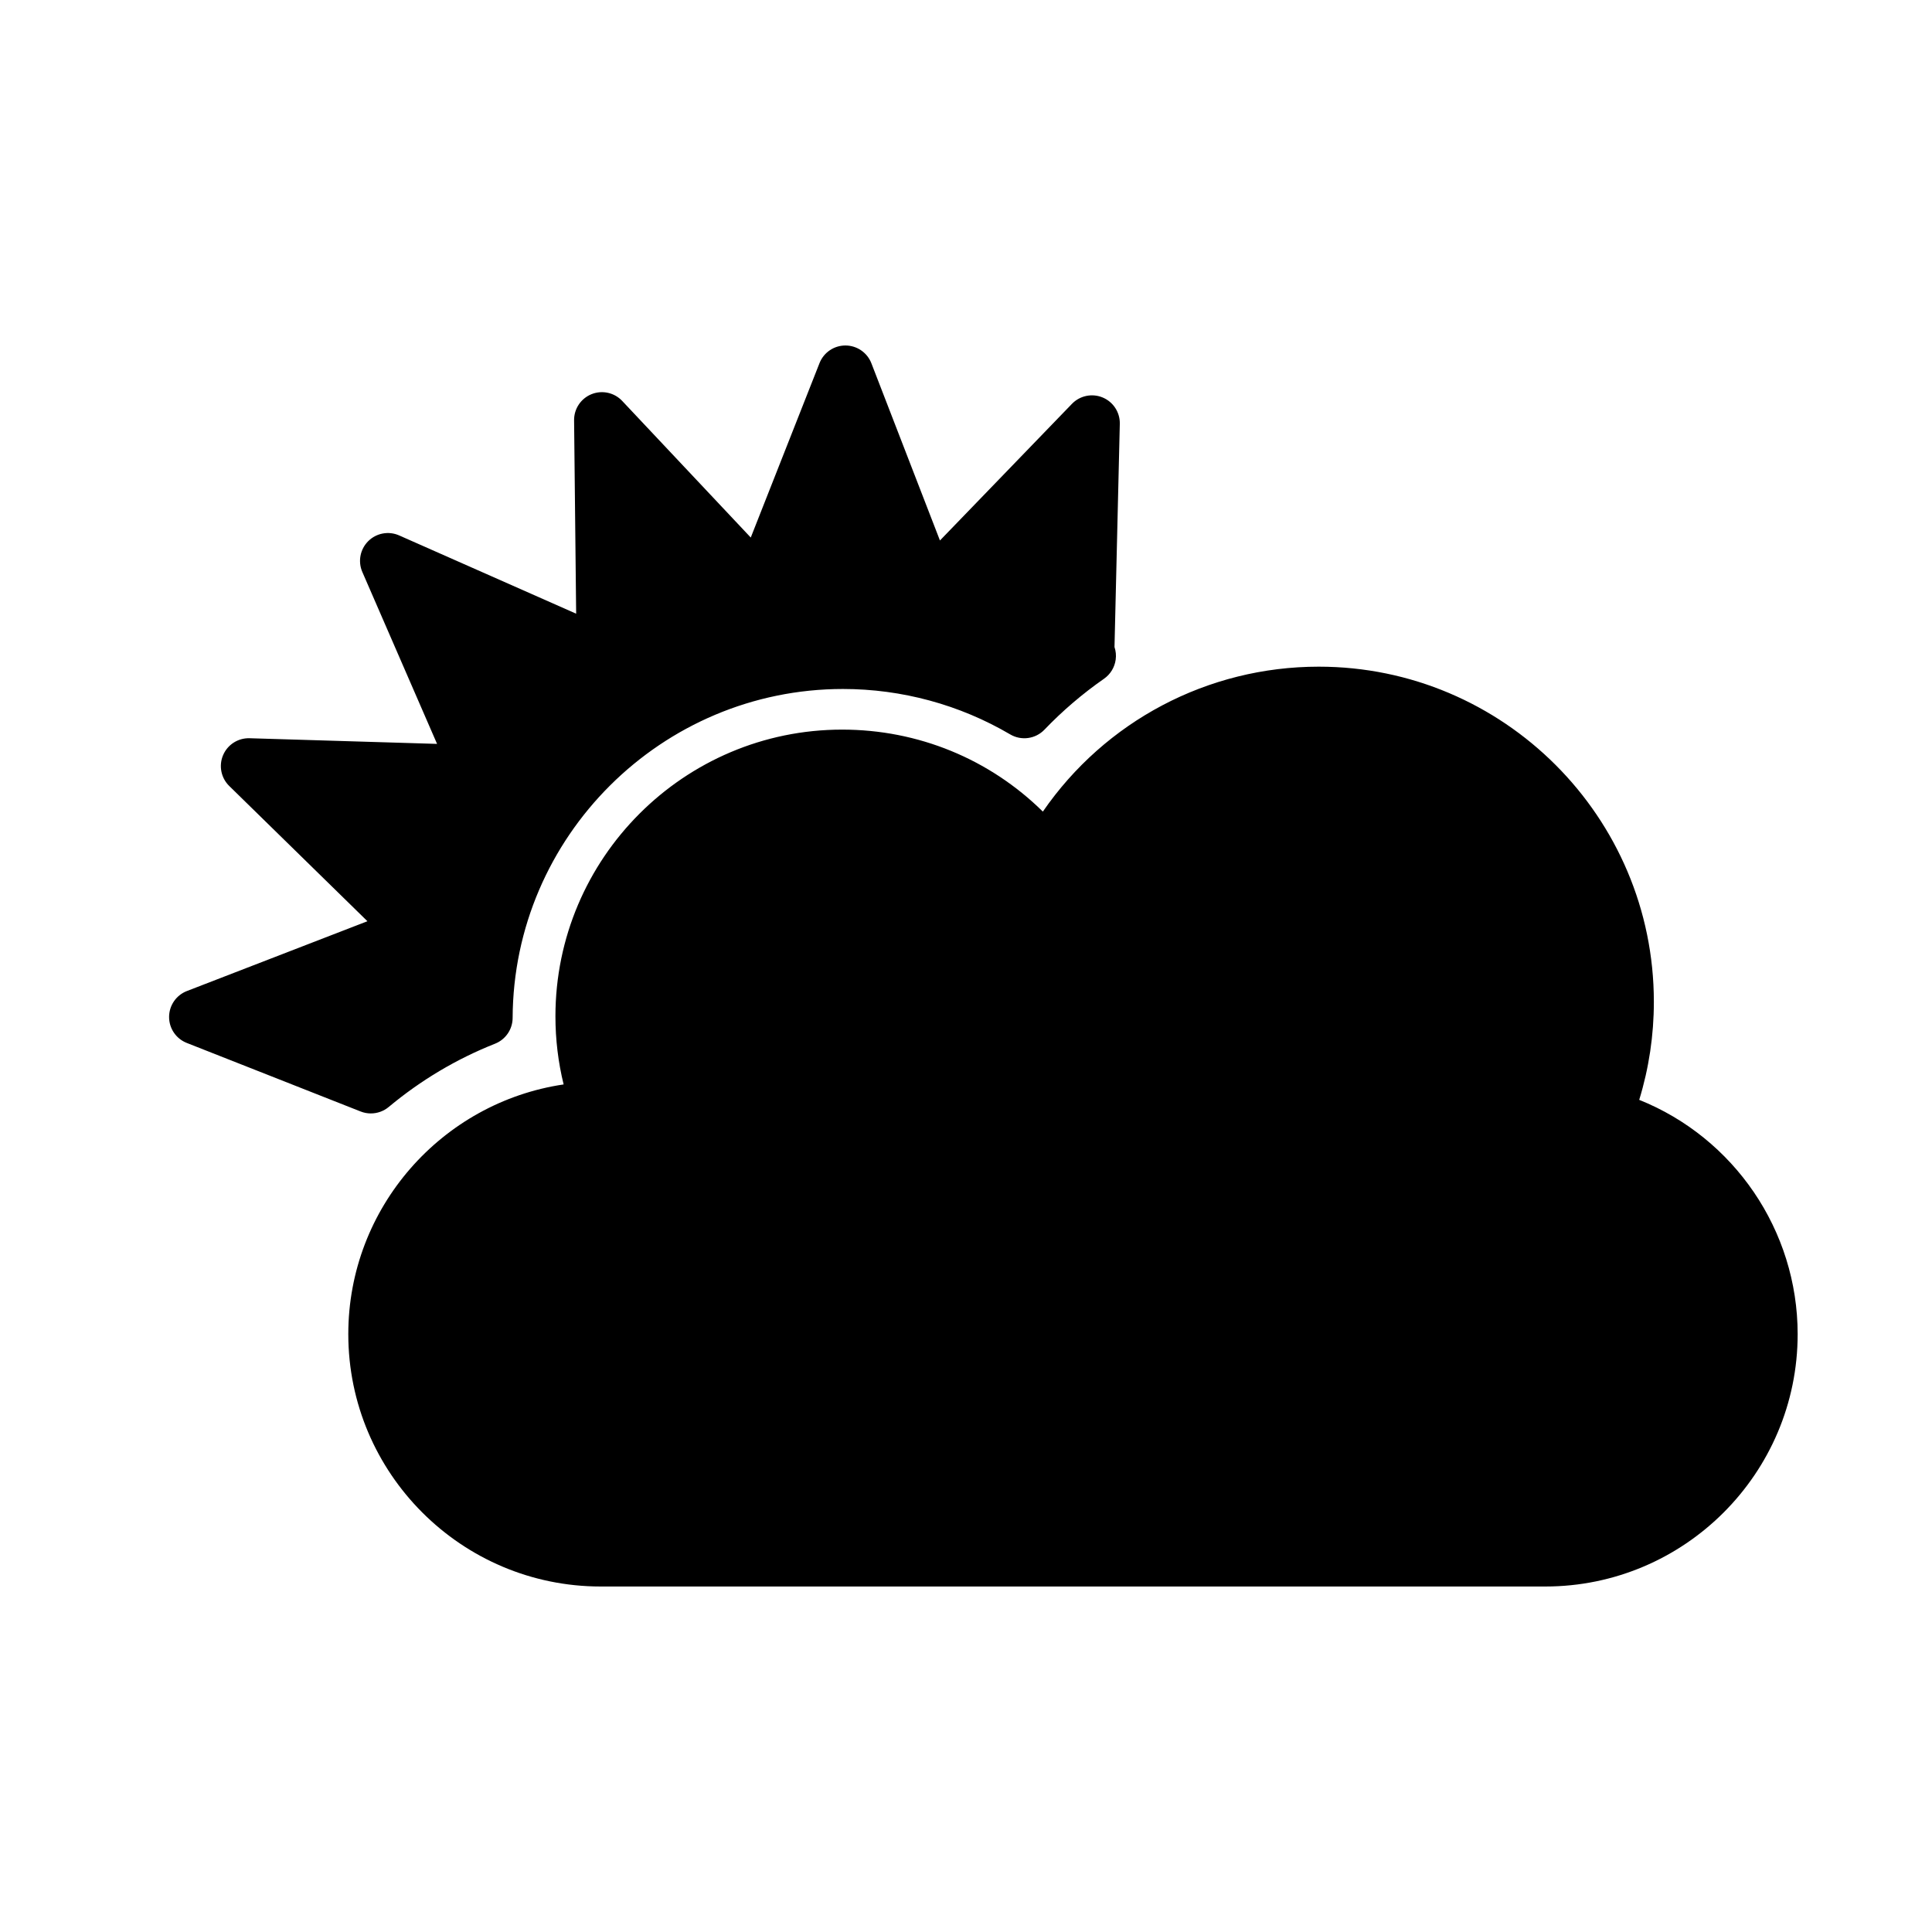
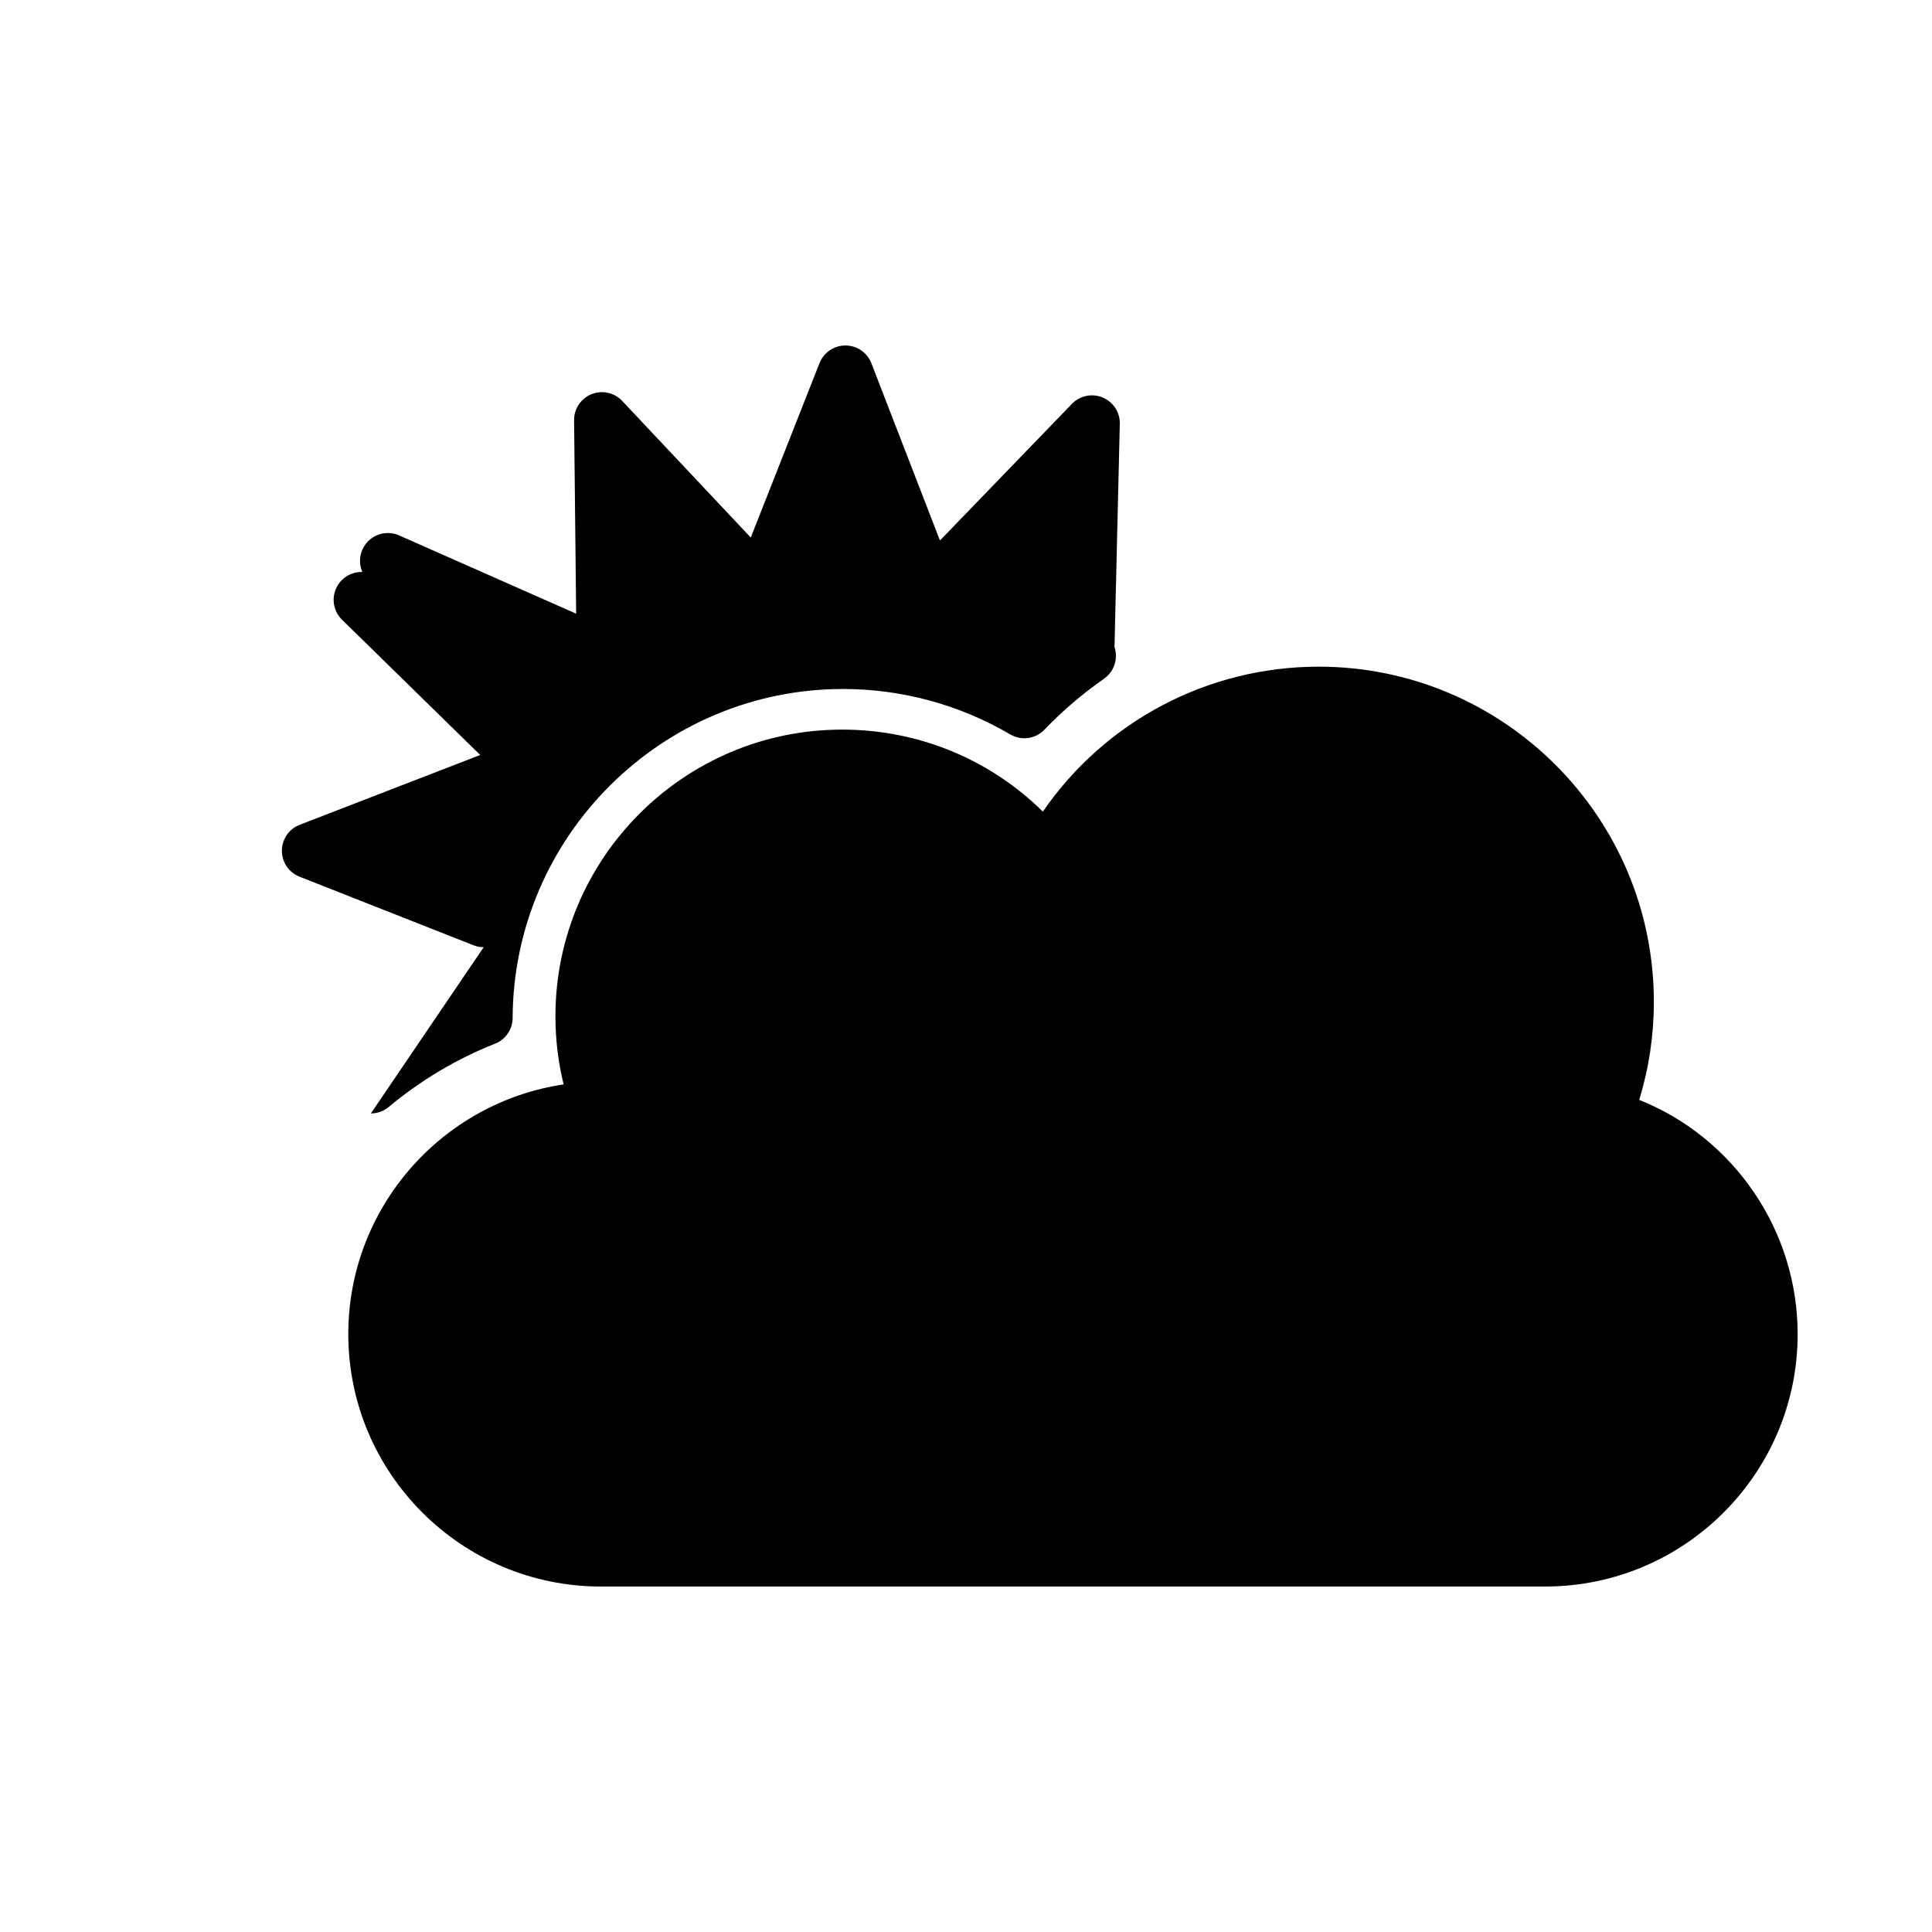
<svg xmlns="http://www.w3.org/2000/svg" fill="#000000" width="800px" height="800px" version="1.1" viewBox="144 144 512 512">
-   <path d="m578.41 435.47c2.578-8.406 3.879-17.113 3.879-25.98 0-48.973-39.84-88.816-88.805-88.816-29.473 0-56.641 14.488-73.117 38.41-14.129-13.918-33.012-21.73-53.188-21.73-41.898 0-75.984 34.086-75.984 75.984 0 6.121 0.727 12.16 2.172 18.047-32.242 4.769-57.066 32.633-57.066 66.172 0 36.879 30.004 66.883 66.883 66.883h250.33c36.879 0 66.883-30.004 66.883-66.883-0.008-27.535-16.918-52.039-41.988-62.086zm-336.12 3.598c1.699 0 3.379-0.586 4.731-1.715 8.496-7.09 17.973-12.727 28.168-16.762 2.805-1.109 4.652-3.812 4.664-6.828 0.207-48.07 39.484-87.176 87.555-87.176 15.582 0 30.906 4.164 44.312 12.039 2.949 1.734 6.703 1.211 9.07-1.258 4.785-4.996 10.098-9.535 15.781-13.492 1.691-1.176 2.812-3.008 3.094-5.047 0.16-1.141 0.047-2.289-0.312-3.363l1.406-59.141c0.07-3.039-1.727-5.812-4.531-6.984-2.805-1.172-6.043-0.504-8.156 1.684l-34.977 36.207-18.168-46.957c-1.098-2.836-3.82-4.707-6.859-4.719h-0.023c-3.031 0-5.754 1.852-6.867 4.676l-18.219 46.219-34.07-36.203c-2.086-2.215-5.312-2.922-8.129-1.789-2.82 1.137-4.656 3.887-4.621 6.926l0.547 51.246-46.91-20.742c-2.781-1.23-6.031-0.629-8.188 1.516-2.156 2.144-2.777 5.391-1.566 8.176l19.805 45.555-49.695-1.5c-3.035-0.086-5.824 1.688-7.012 4.488-1.191 2.797-0.543 6.039 1.629 8.164l36.625 35.844-47.844 18.5c-2.836 1.098-4.707 3.82-4.719 6.859-0.012 3.039 1.844 5.773 4.676 6.891l46.102 18.176c0.871 0.344 1.789 0.512 2.703 0.512z" />
+   <path d="m578.41 435.47c2.578-8.406 3.879-17.113 3.879-25.98 0-48.973-39.84-88.816-88.805-88.816-29.473 0-56.641 14.488-73.117 38.41-14.129-13.918-33.012-21.73-53.188-21.73-41.898 0-75.984 34.086-75.984 75.984 0 6.121 0.727 12.16 2.172 18.047-32.242 4.769-57.066 32.633-57.066 66.172 0 36.879 30.004 66.883 66.883 66.883h250.33c36.879 0 66.883-30.004 66.883-66.883-0.008-27.535-16.918-52.039-41.988-62.086zm-336.12 3.598c1.699 0 3.379-0.586 4.731-1.715 8.496-7.09 17.973-12.727 28.168-16.762 2.805-1.109 4.652-3.812 4.664-6.828 0.207-48.07 39.484-87.176 87.555-87.176 15.582 0 30.906 4.164 44.312 12.039 2.949 1.734 6.703 1.211 9.07-1.258 4.785-4.996 10.098-9.535 15.781-13.492 1.691-1.176 2.812-3.008 3.094-5.047 0.16-1.141 0.047-2.289-0.312-3.363l1.406-59.141c0.07-3.039-1.727-5.812-4.531-6.984-2.805-1.172-6.043-0.504-8.156 1.684l-34.977 36.207-18.168-46.957c-1.098-2.836-3.82-4.707-6.859-4.719h-0.023c-3.031 0-5.754 1.852-6.867 4.676l-18.219 46.219-34.07-36.203c-2.086-2.215-5.312-2.922-8.129-1.789-2.82 1.137-4.656 3.887-4.621 6.926l0.547 51.246-46.91-20.742c-2.781-1.23-6.031-0.629-8.188 1.516-2.156 2.144-2.777 5.391-1.566 8.176c-3.035-0.086-5.824 1.688-7.012 4.488-1.191 2.797-0.543 6.039 1.629 8.164l36.625 35.844-47.844 18.5c-2.836 1.098-4.707 3.82-4.719 6.859-0.012 3.039 1.844 5.773 4.676 6.891l46.102 18.176c0.871 0.344 1.789 0.512 2.703 0.512z" />
</svg>